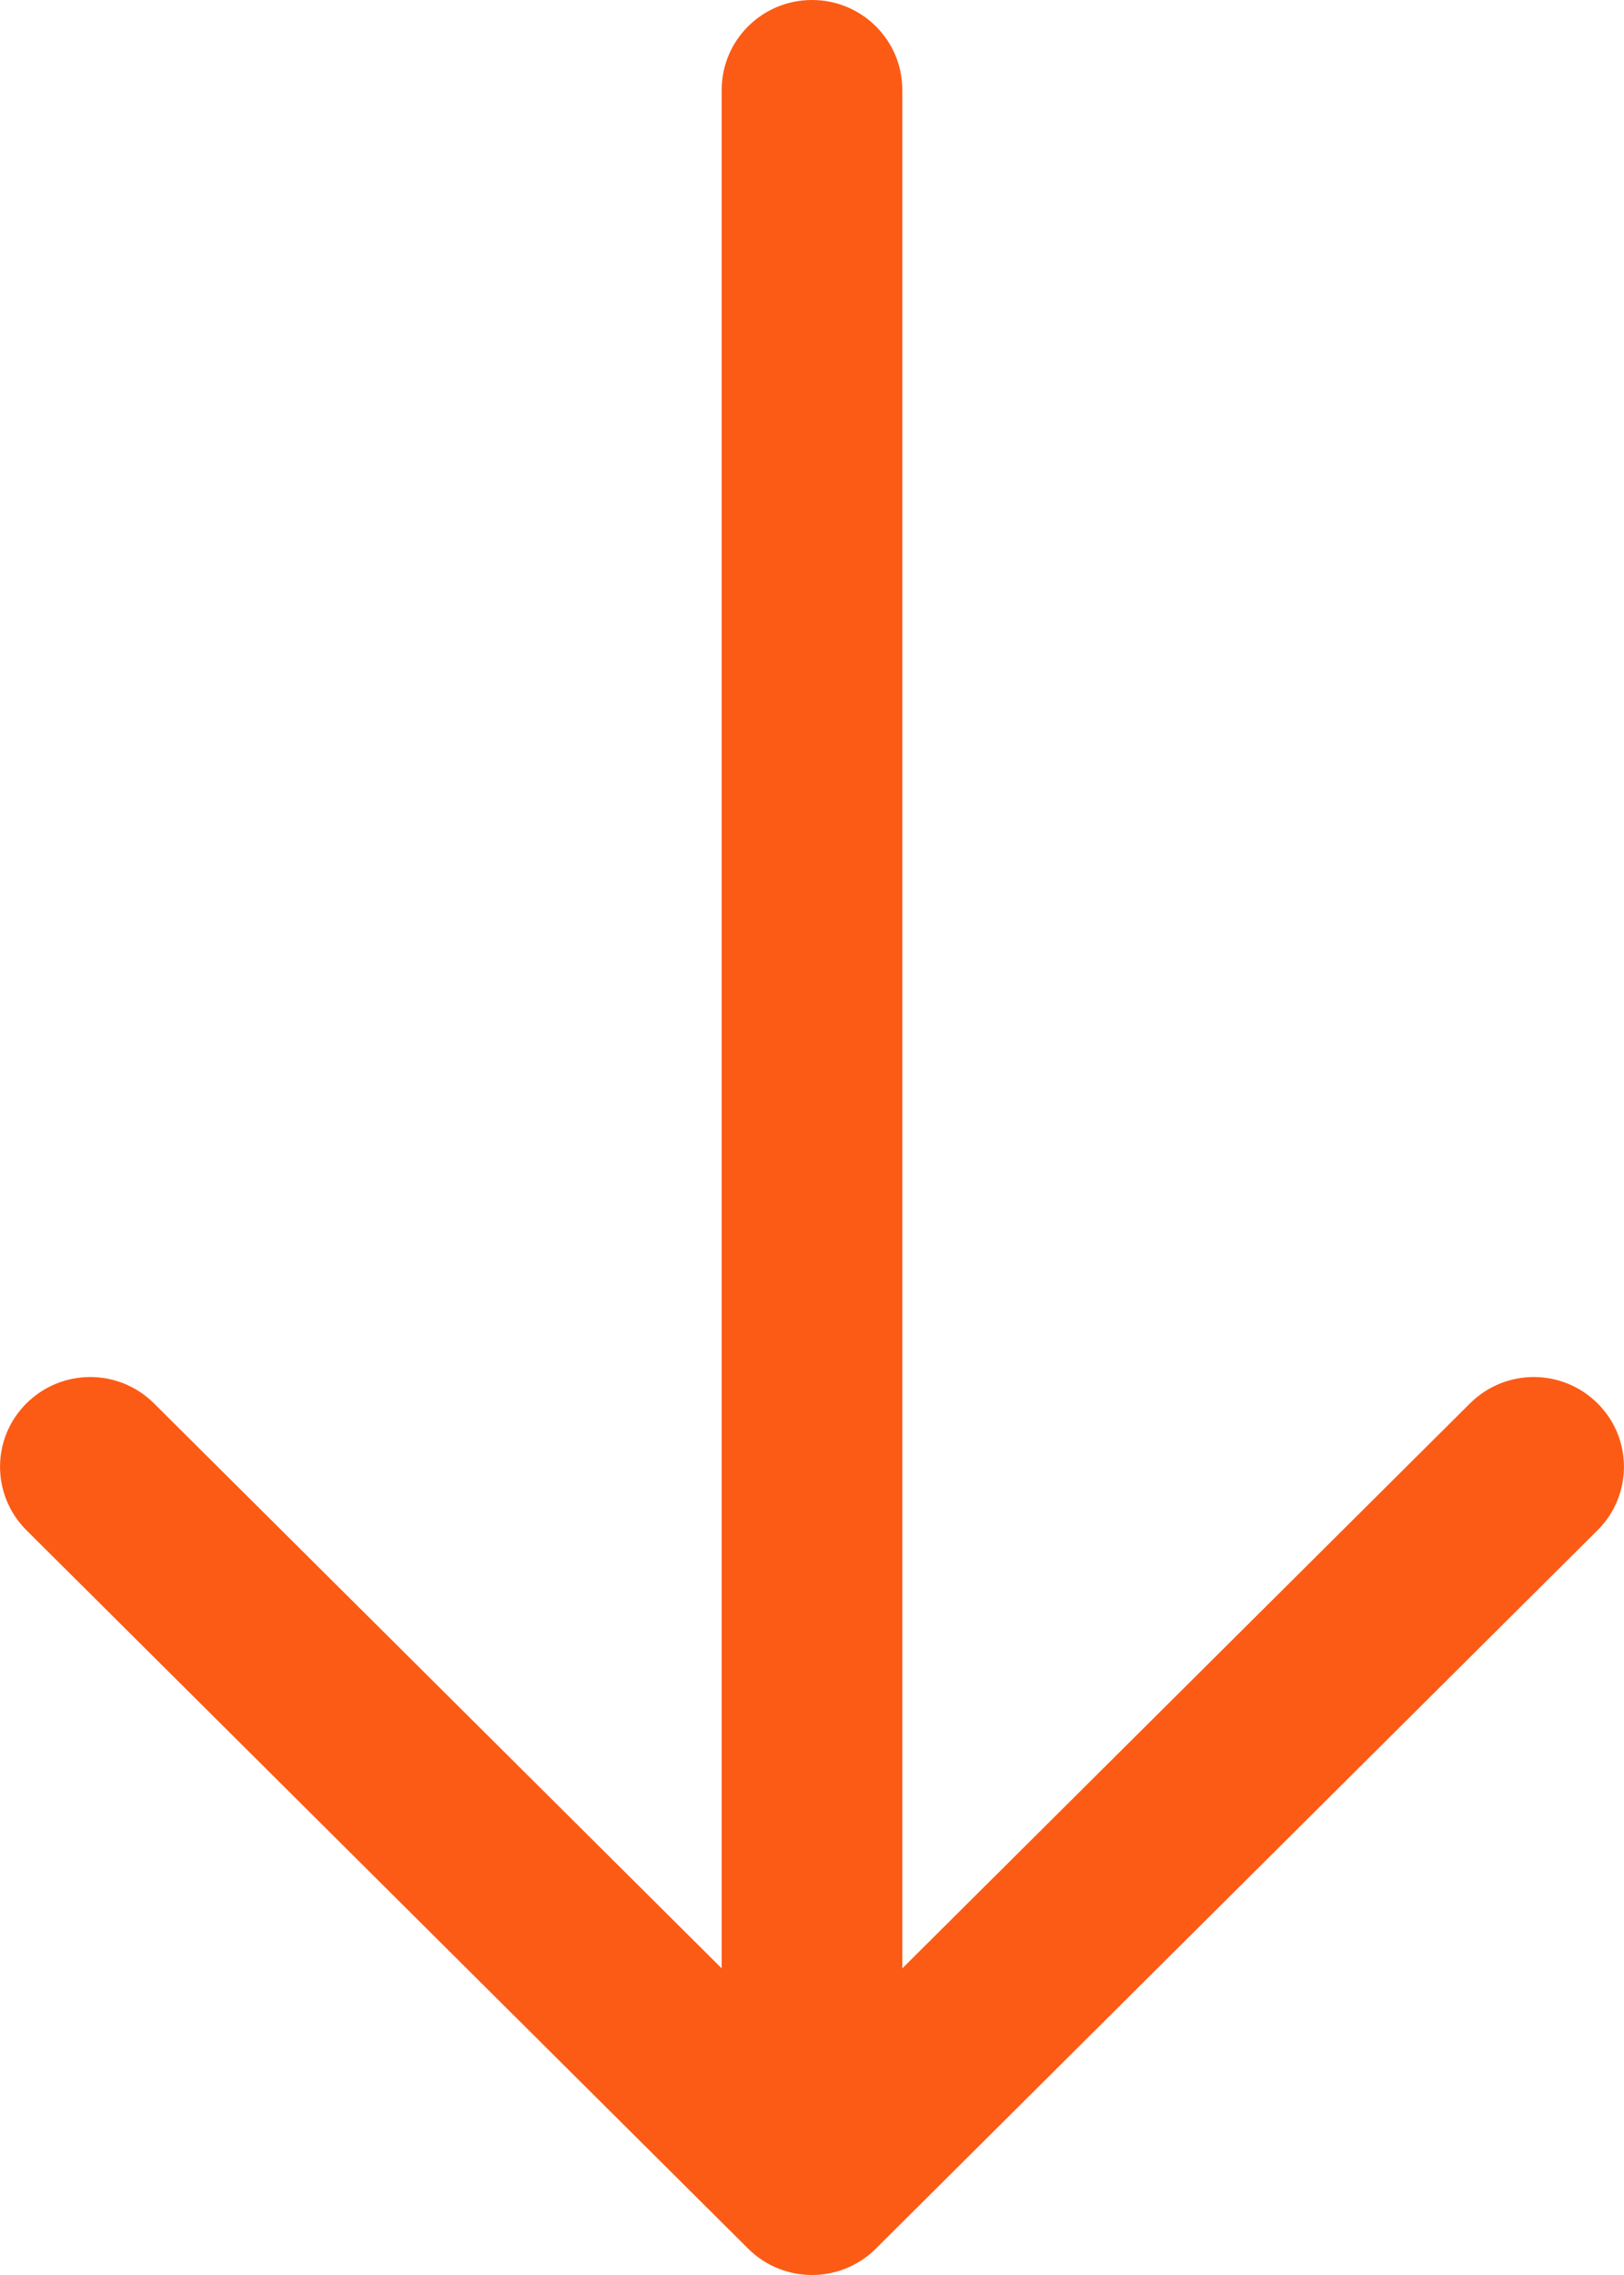
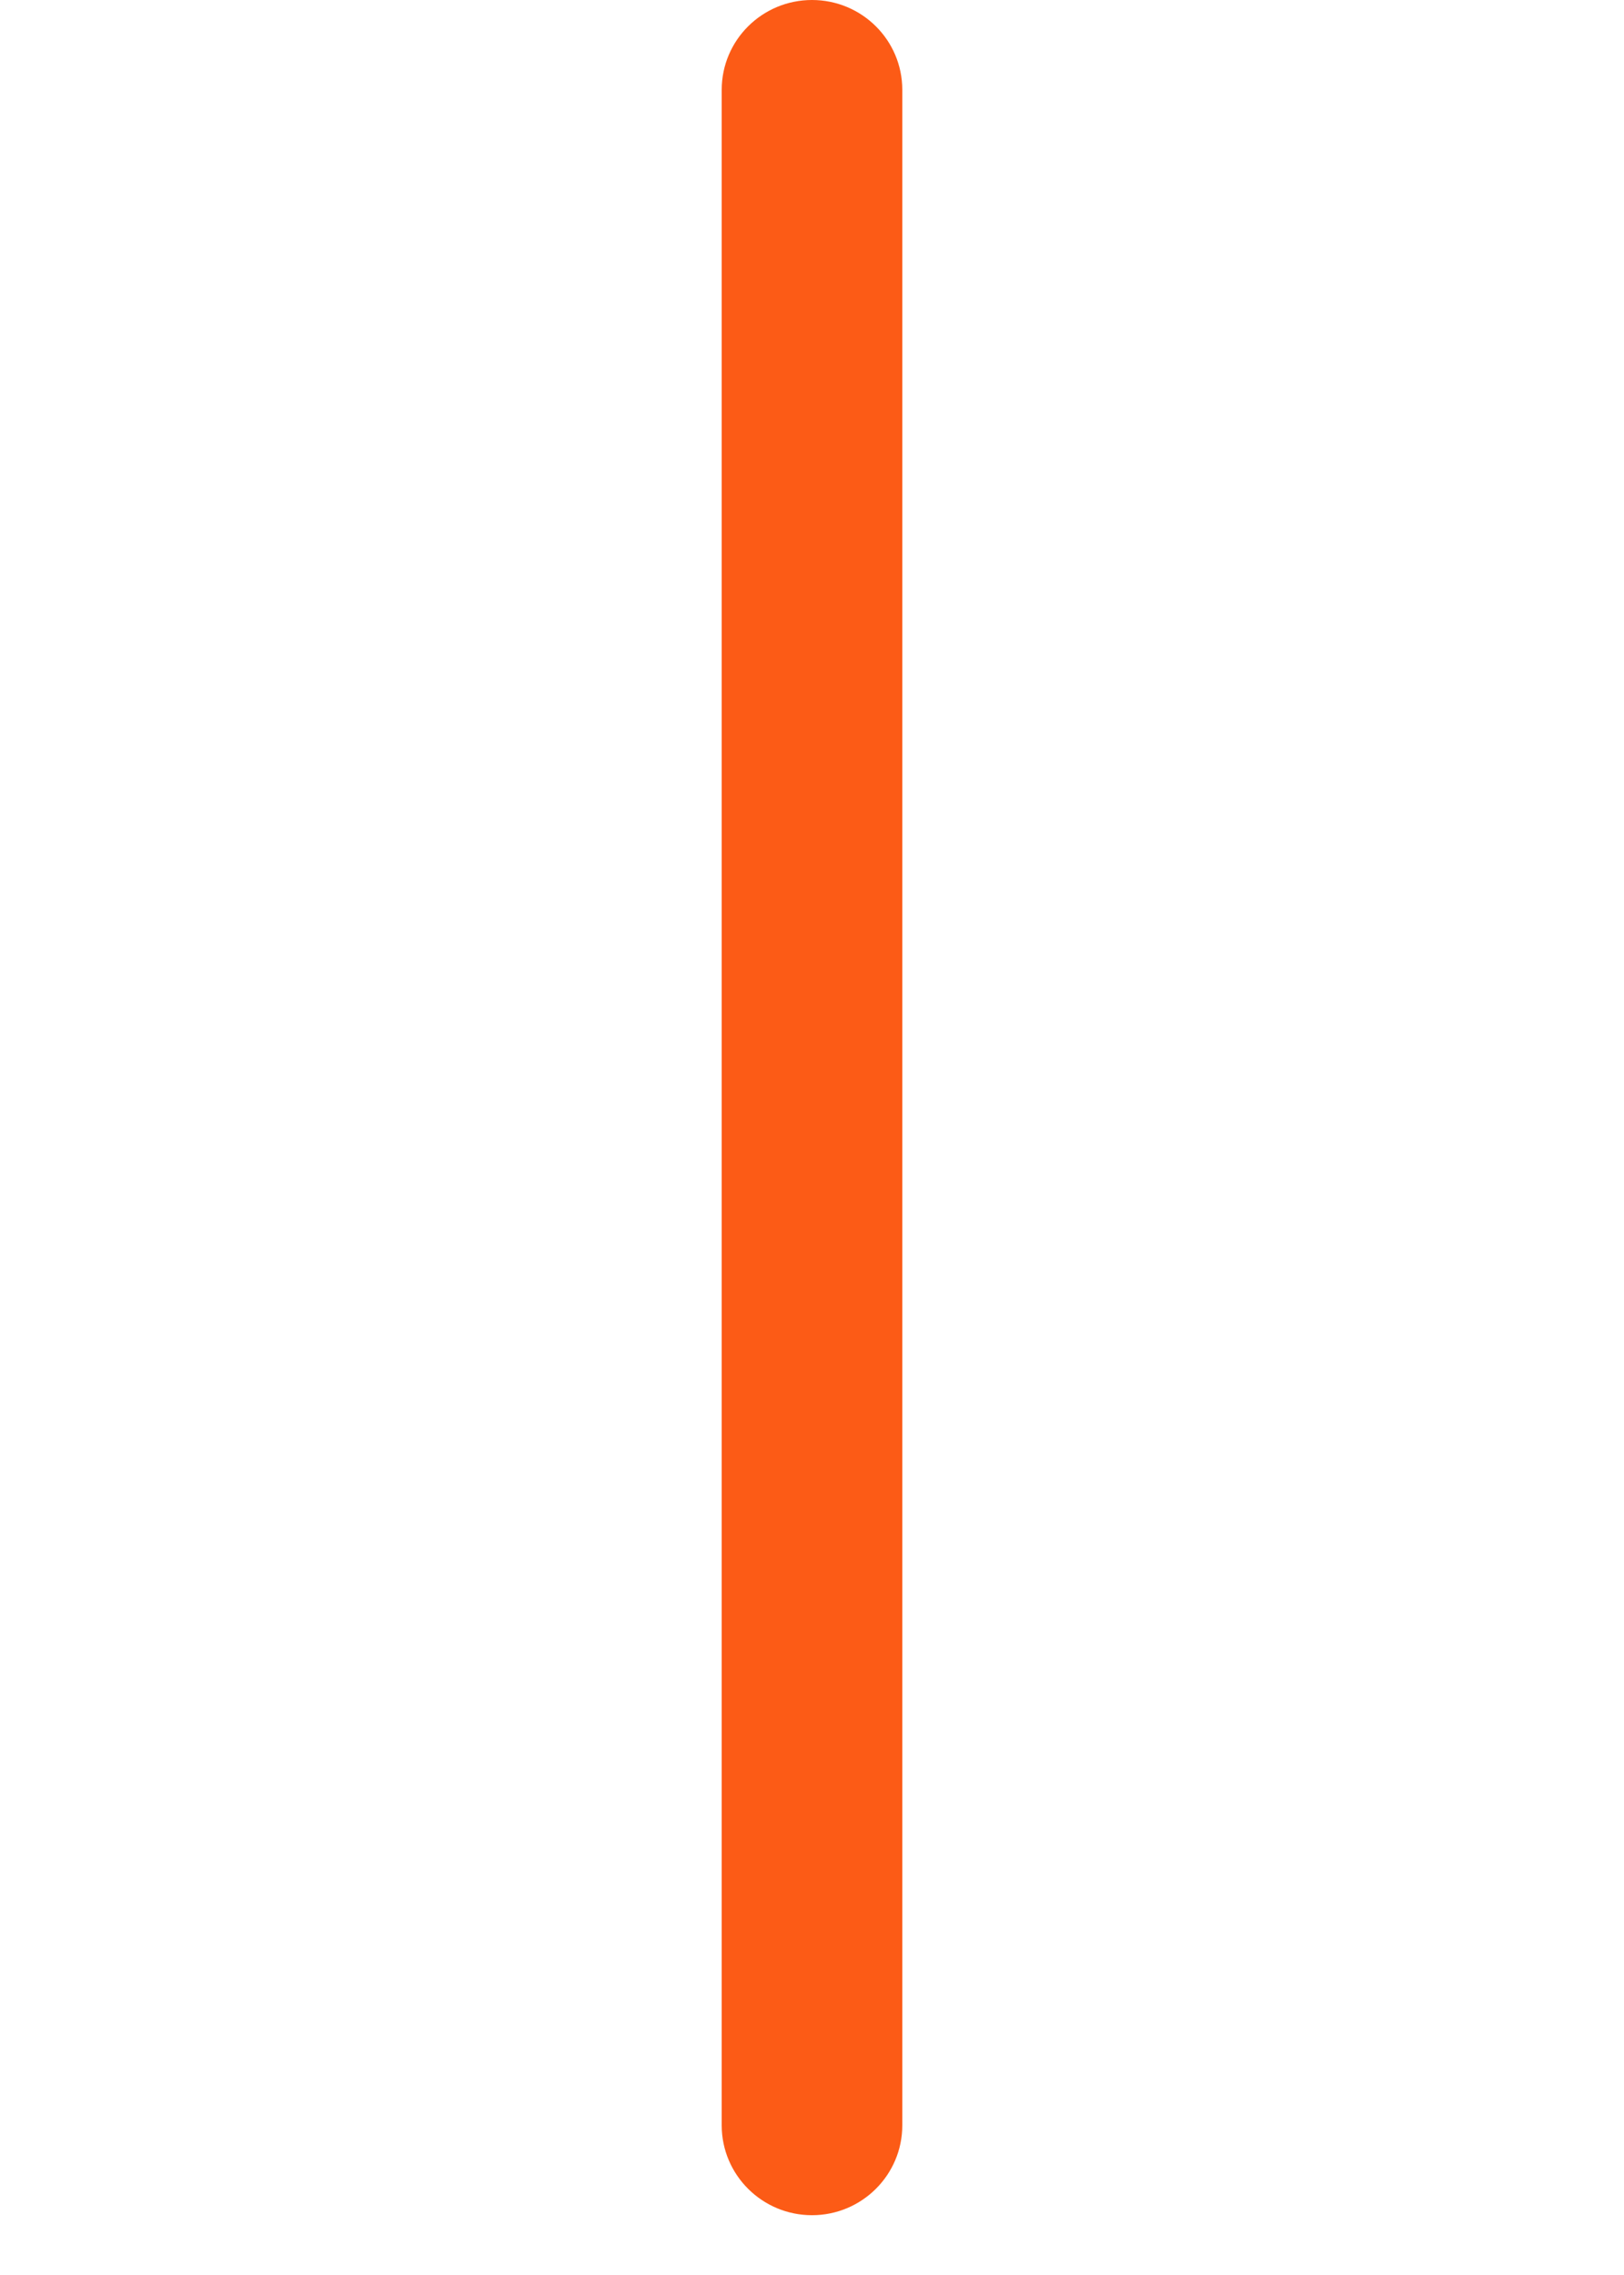
<svg xmlns="http://www.w3.org/2000/svg" width="10" height="14" viewBox="0 0 10 14" fill="none">
-   <path fill-rule="evenodd" clip-rule="evenodd" d="M9.837 8.636C10.054 8.851 10.054 9.201 9.837 9.417L5.393 13.838C5.176 14.054 4.824 14.054 4.607 13.838L0.163 9.417C-0.054 9.201 -0.054 8.851 0.163 8.636C0.38 8.42 0.731 8.42 0.948 8.636L5 12.666L9.052 8.636C9.269 8.42 9.62 8.42 9.837 8.636Z" fill="#FC5B16" />
  <path fill-rule="evenodd" clip-rule="evenodd" d="M5 13.632C5.307 13.632 5.556 13.384 5.556 13.079L5.556 0.553C5.556 0.247 5.307 1.34117e-08 5 0C4.693 -1.34117e-08 4.444 0.247 4.444 0.553L4.444 13.079C4.444 13.384 4.693 13.632 5 13.632Z" fill="#FC5B16" />
</svg>